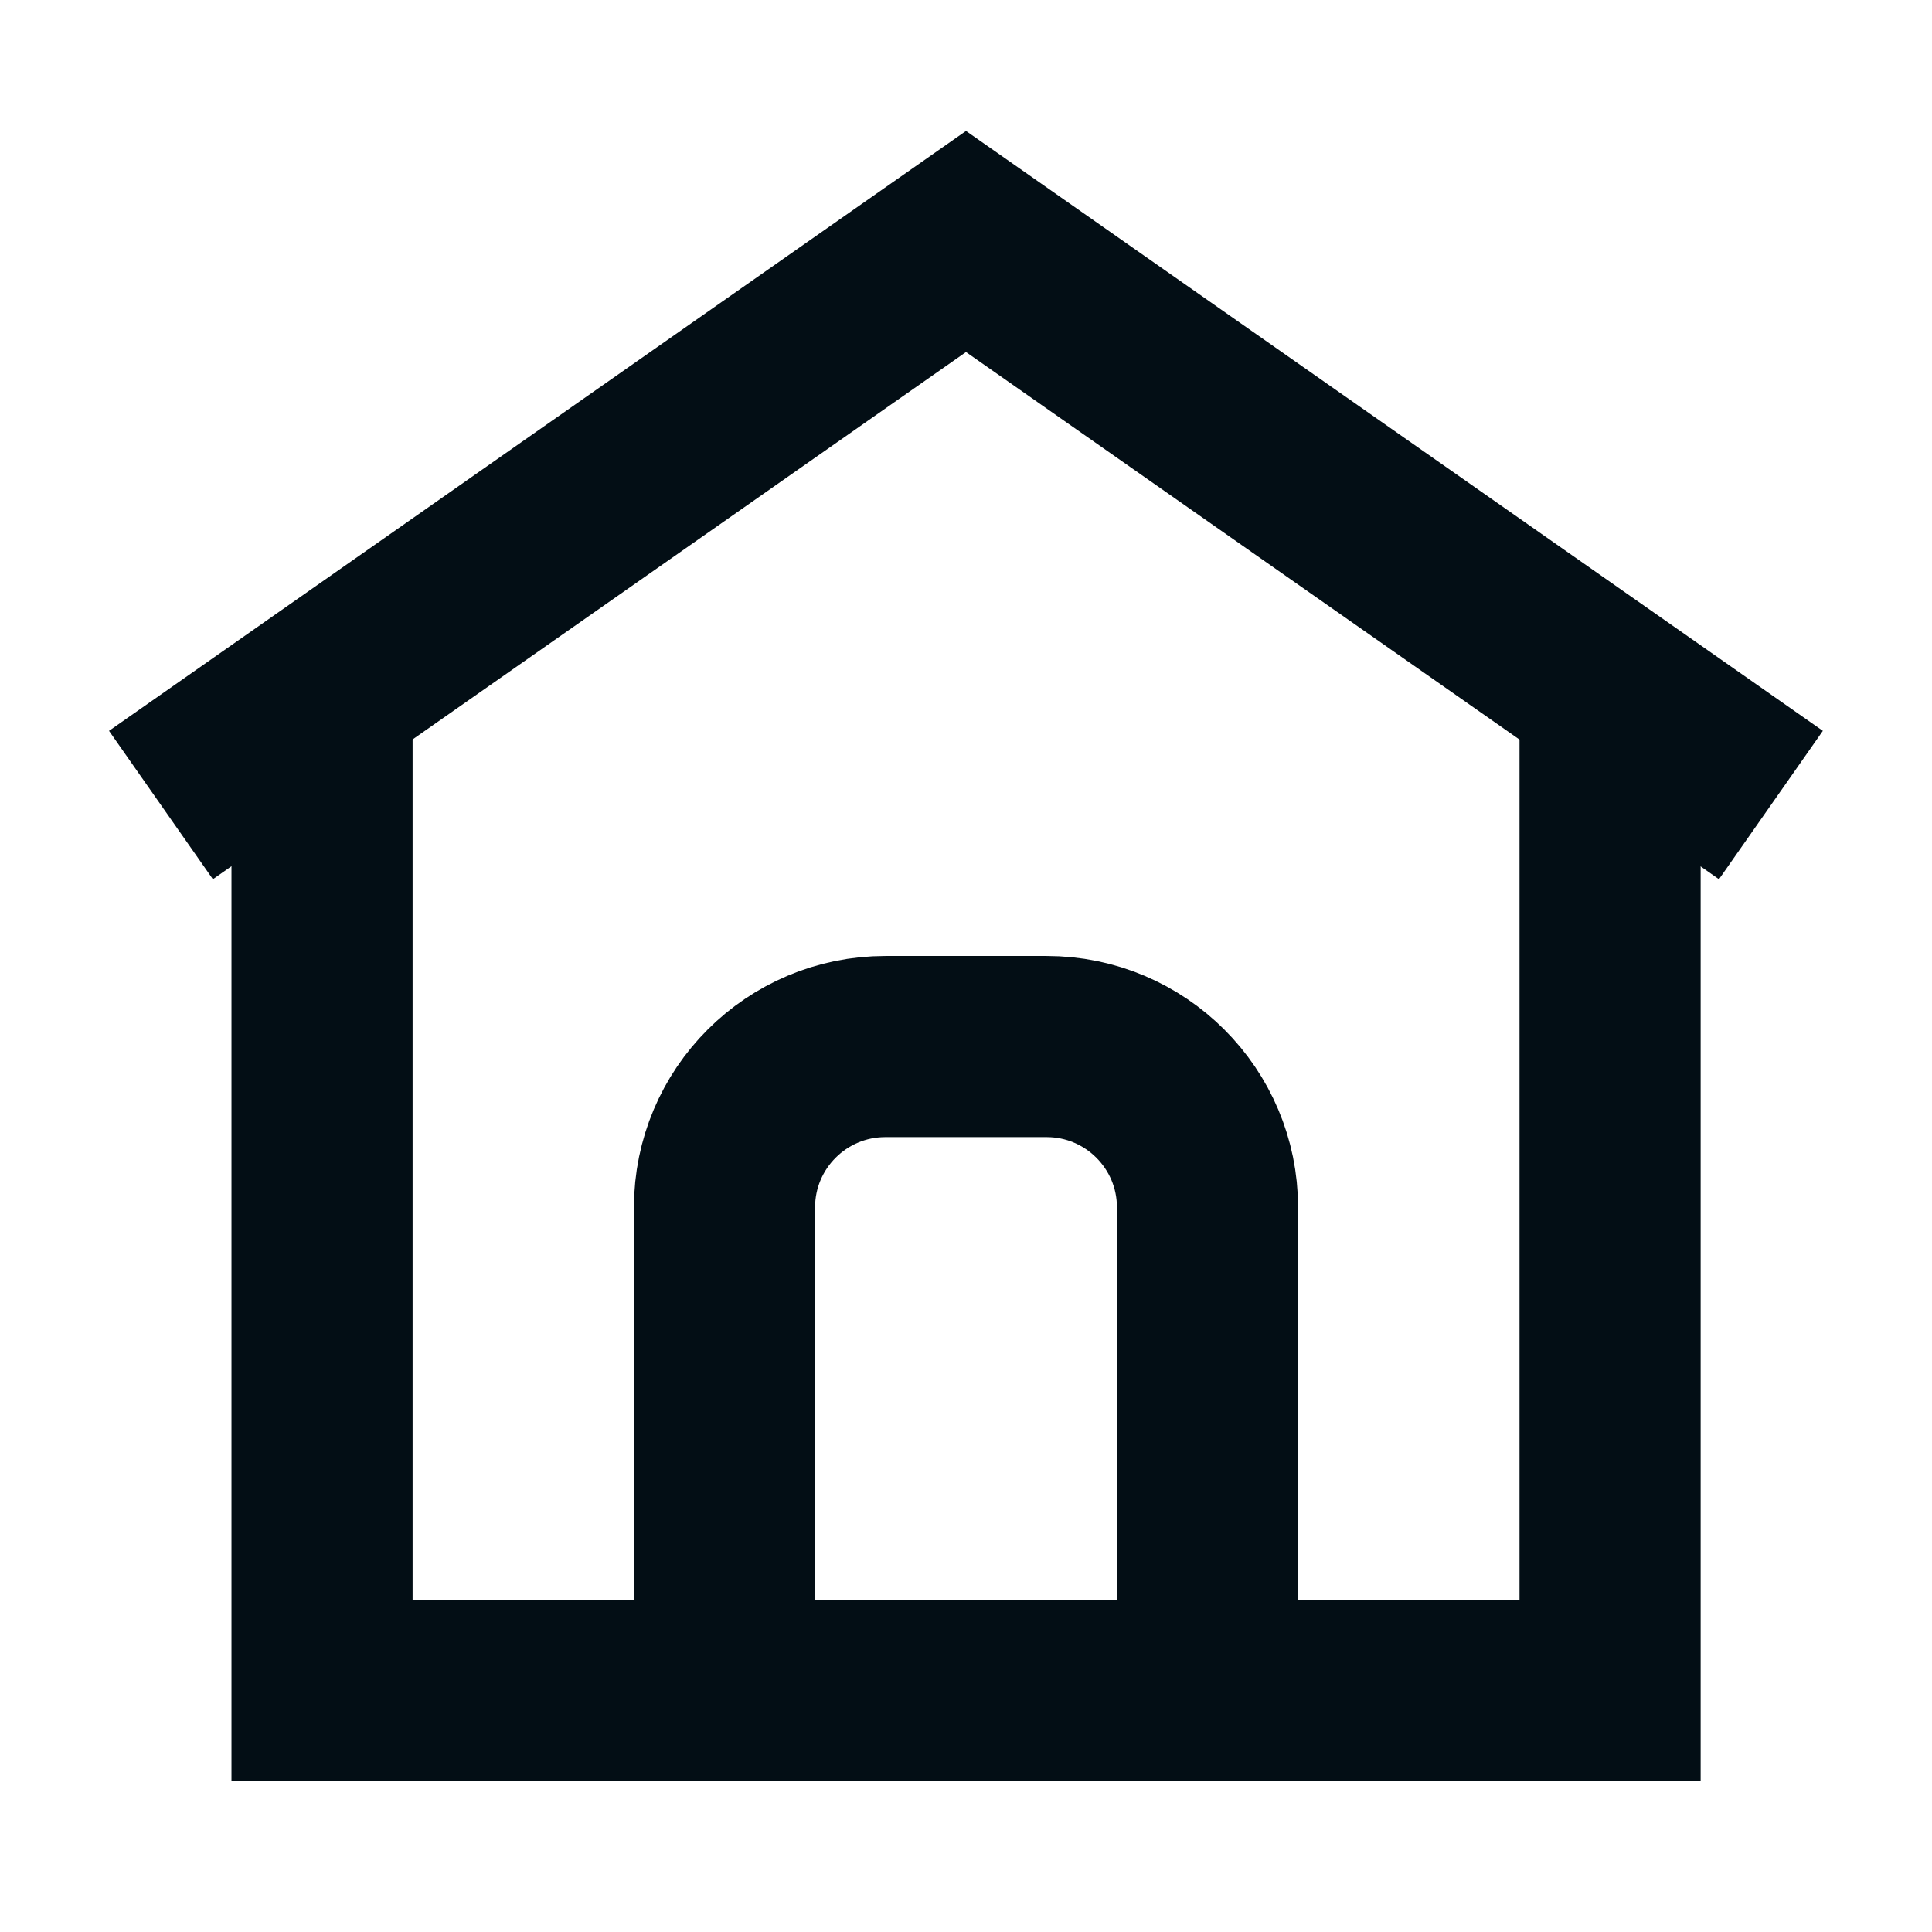
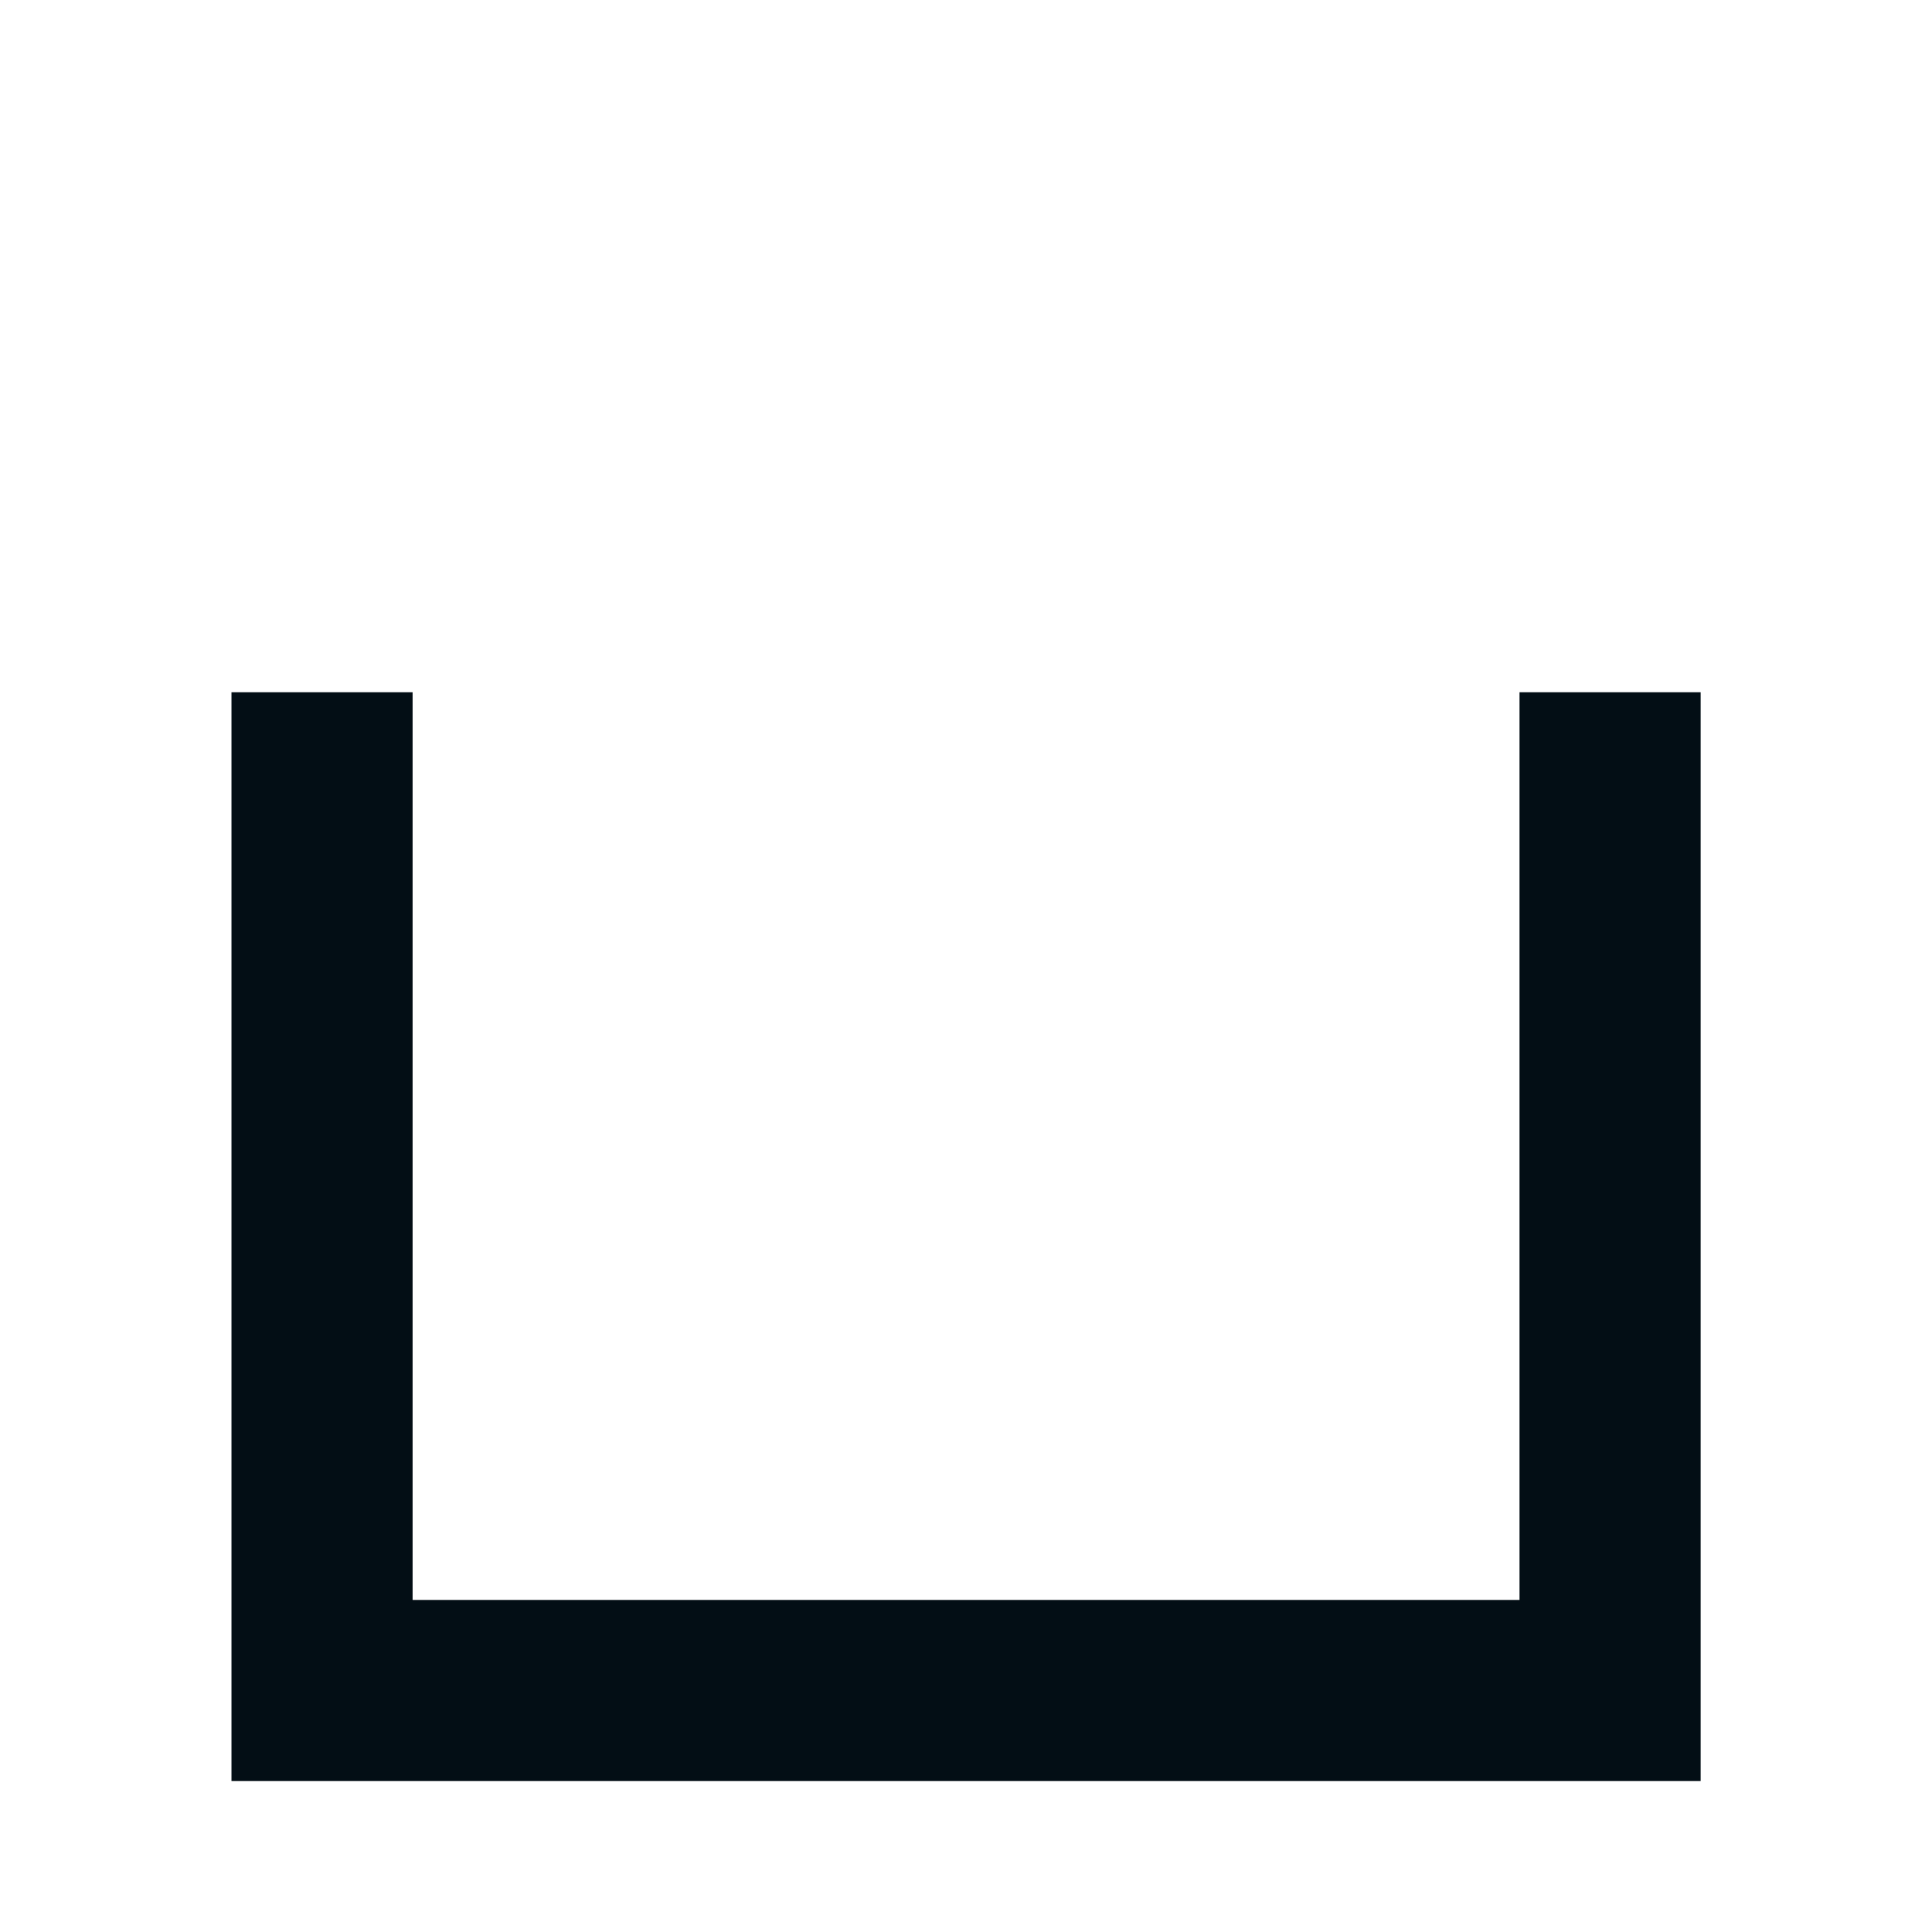
<svg xmlns="http://www.w3.org/2000/svg" width="16" height="16" viewBox="0 0 16 16" fill="none">
  <path d="M2.667 5.733V14H13.334V5.733" stroke="#030E15" stroke-width="1.5" />
-   <path d="M1.333 6.667L8 2L14.666 6.667" stroke="#030E15" stroke-width="1.5" />
-   <path d="M10 14V10C10 9.263 9.403 8.667 8.667 8.667H7.333C6.597 8.667 6 9.263 6 10V14" stroke="#030E15" stroke-width="1.5" />
</svg>